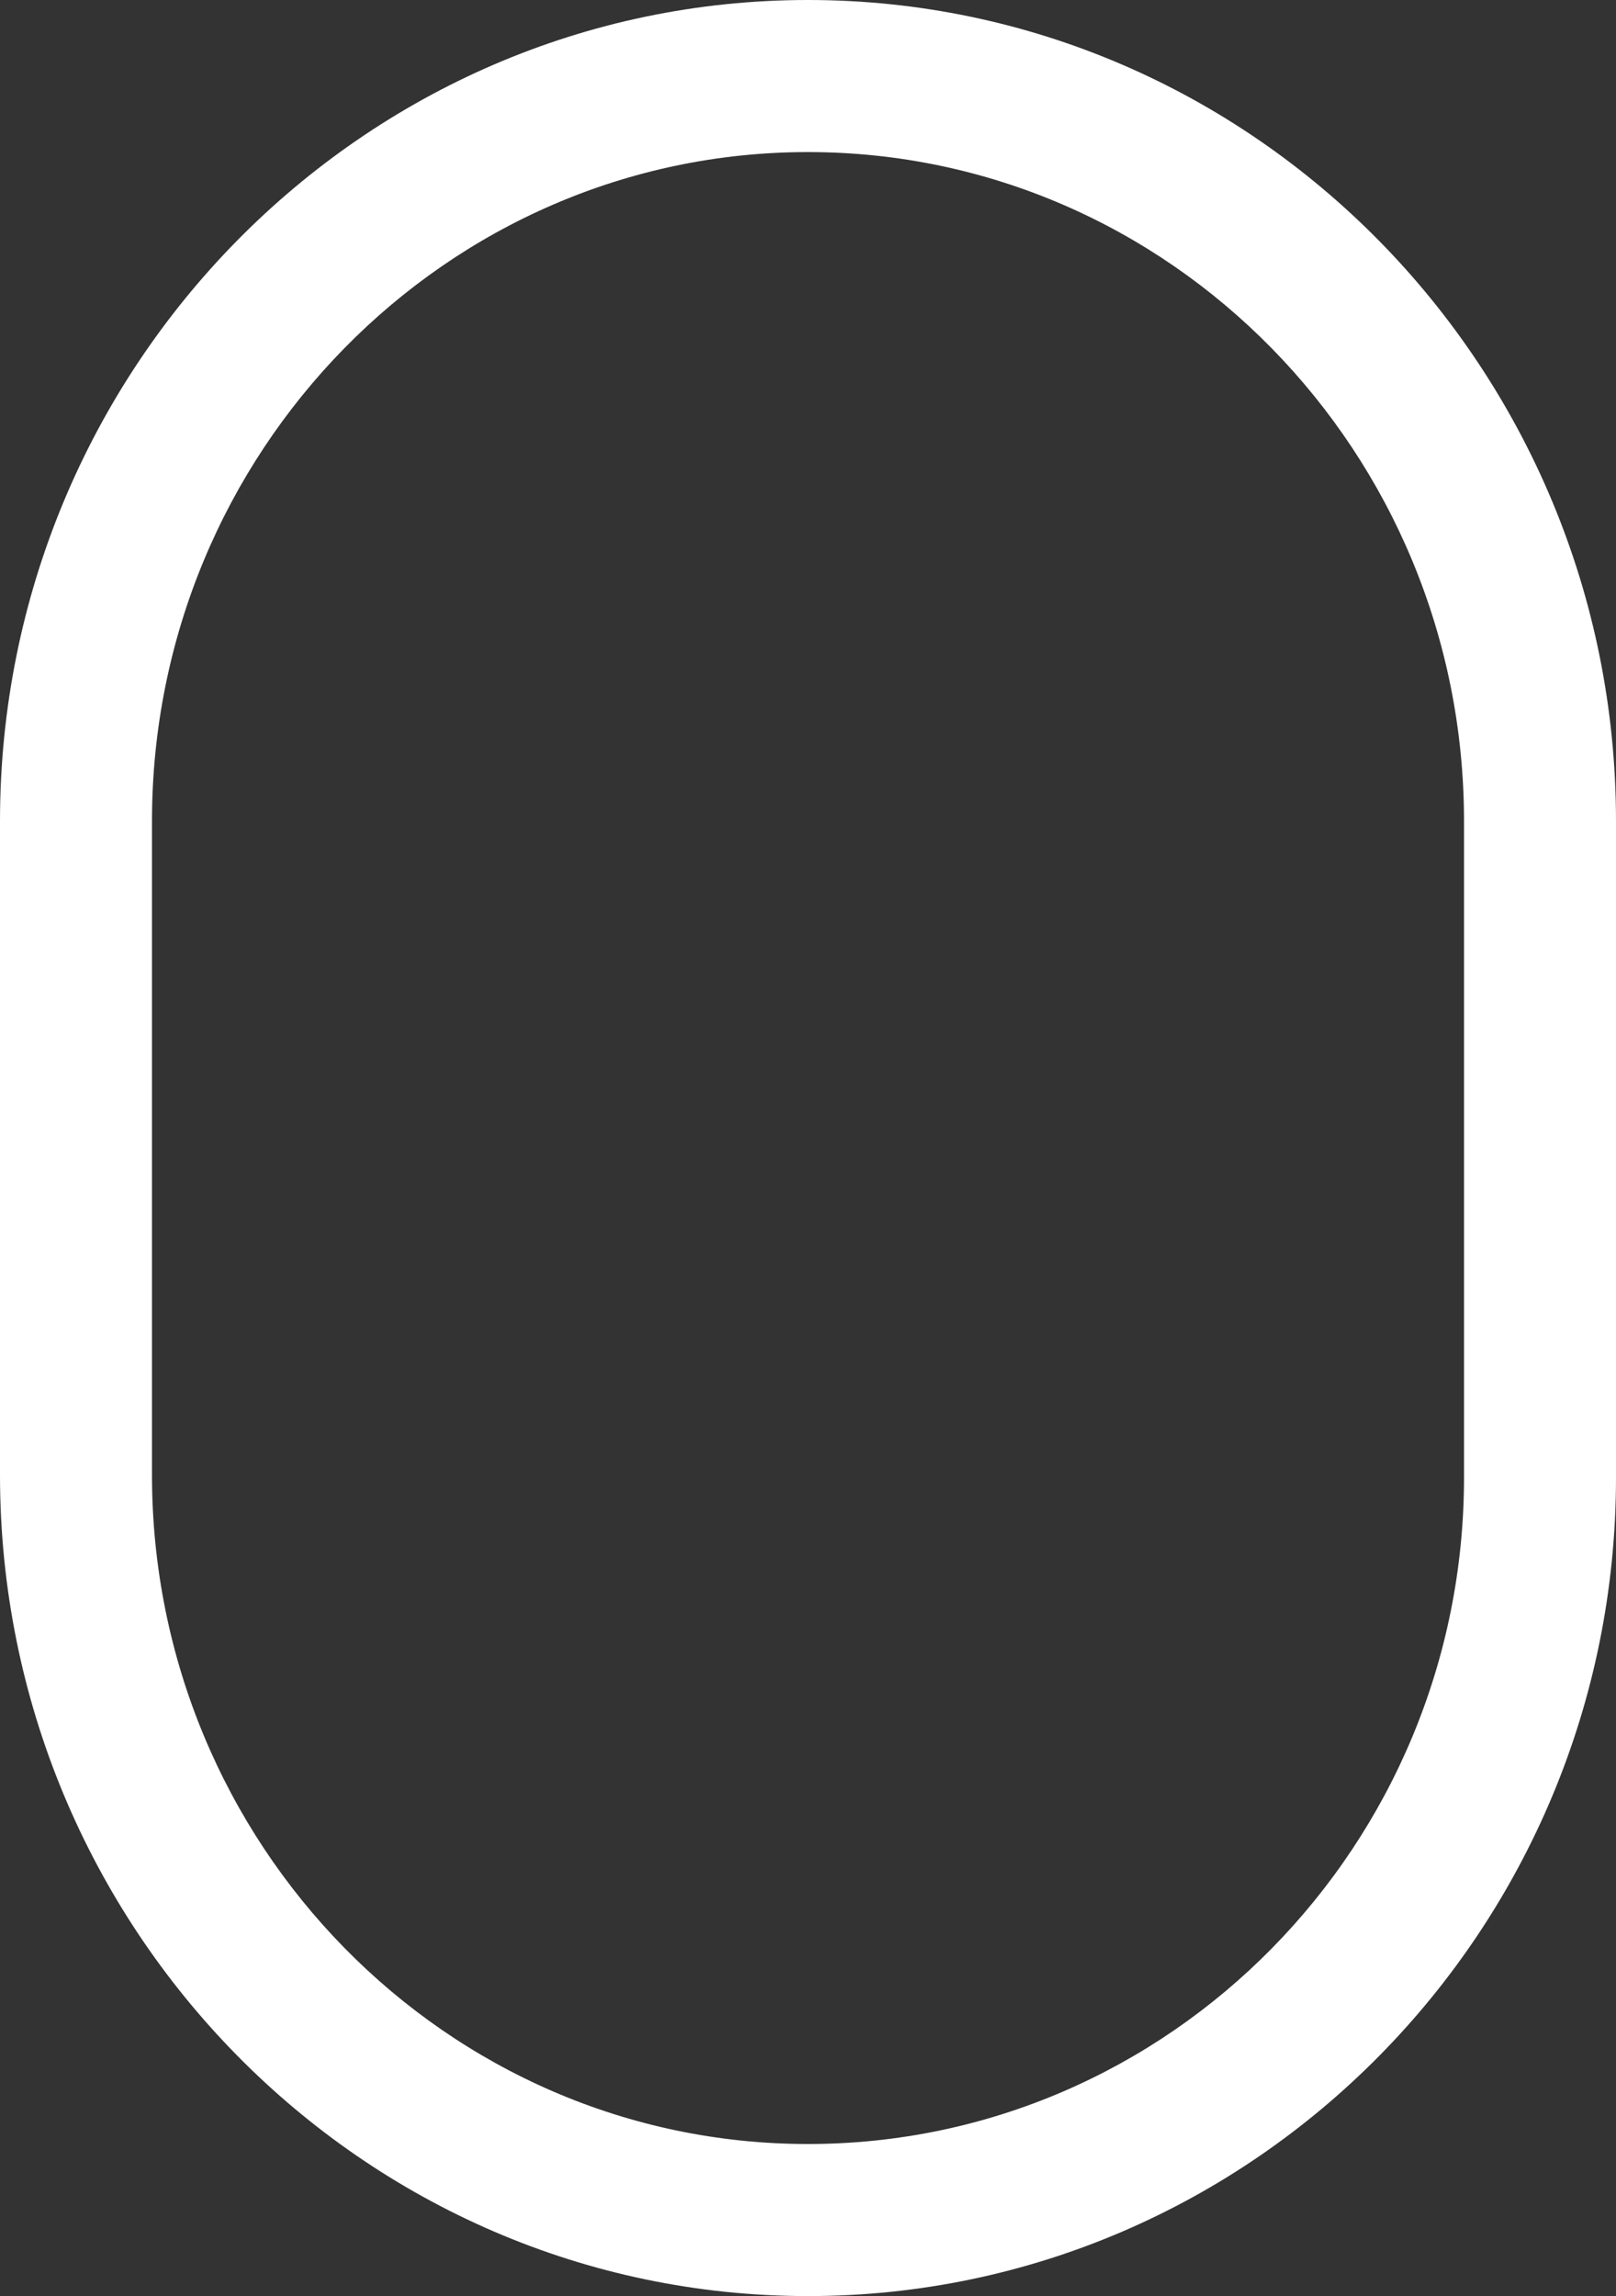
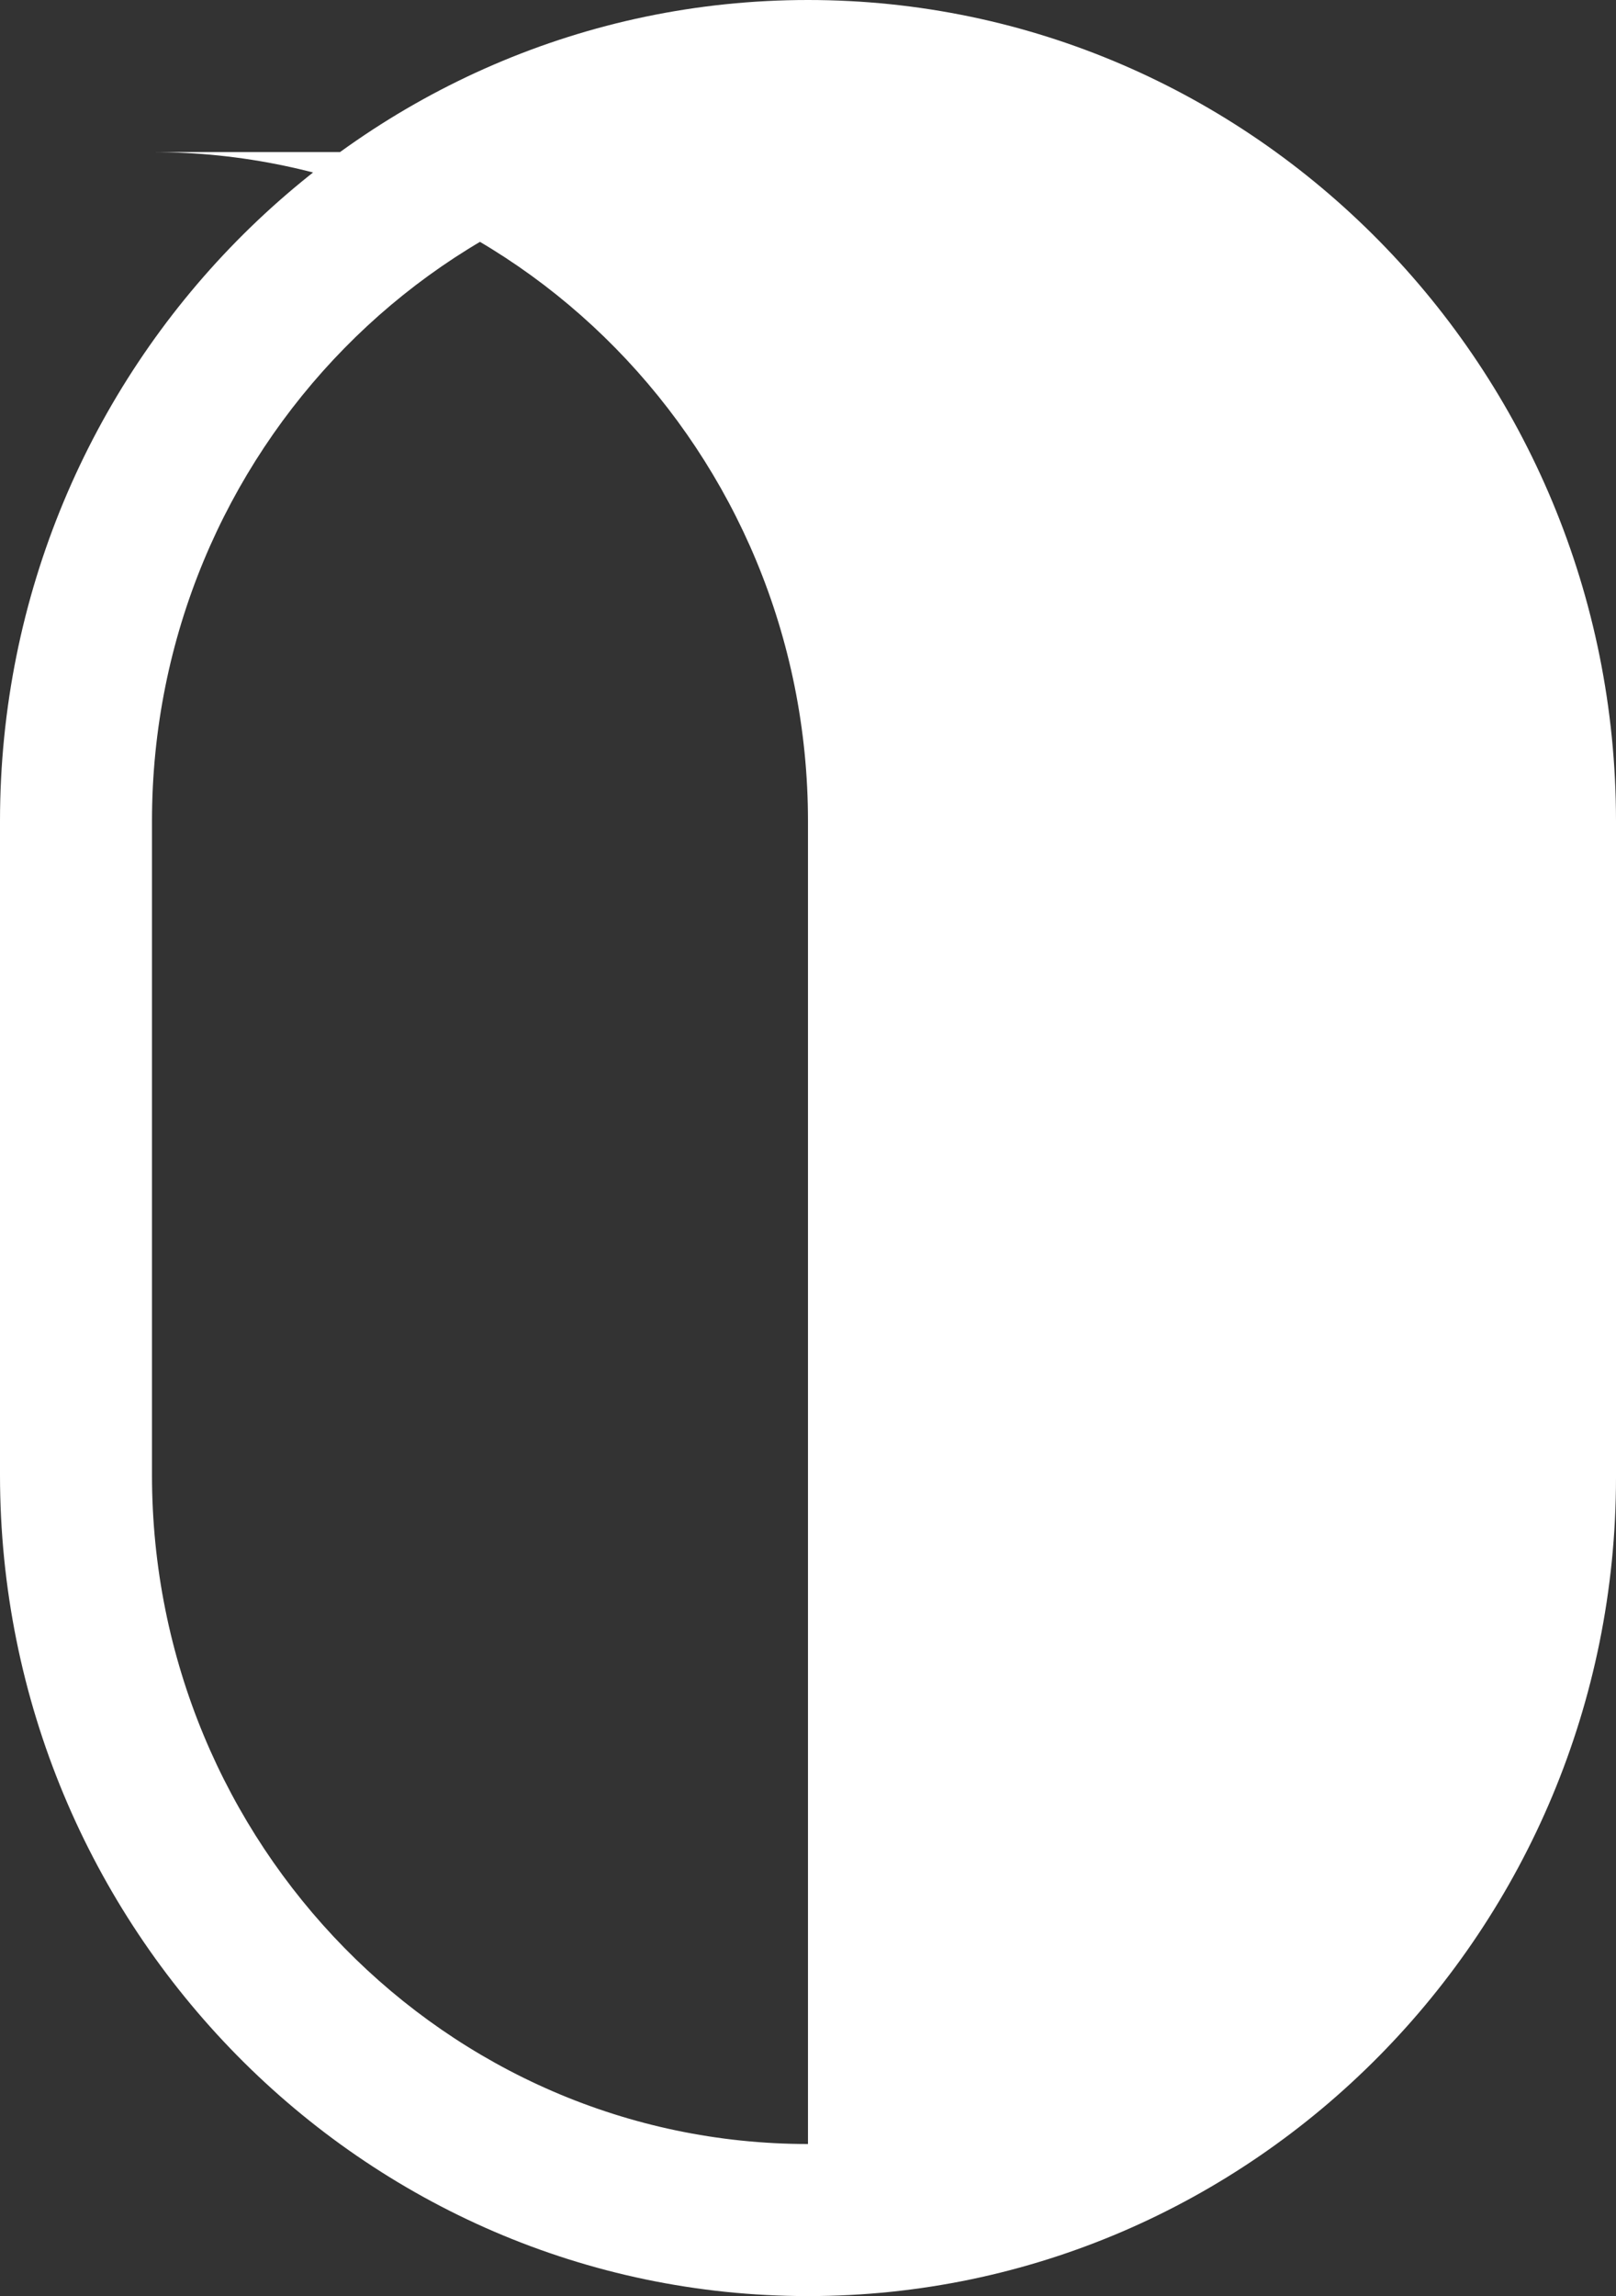
<svg xmlns="http://www.w3.org/2000/svg" viewBox="0 0 360.55 512">
  <rect x="0" y="0" width="360.55" height="512" fill="#333333" stroke="none" />
  <defs>
    <style>.cls-1{fill:#fff;}</style>
  </defs>
  <g id="Layer_2" data-name="Layer 2">
    <g id="Layer_1-2" data-name="Layer 1">
-       <path class="cls-1" d="M180.27,33.91c-80.7,0-146.36,66.92-146.36,149.19V328.9c0,82.27,65.66,149.19,146.36,149.19s146.37-66.67,146.37-148.62V183.1c0-82.27-65.66-149.19-146.37-149.19Zm0,478.09C80.87,512,0,429.86,0,328.91V183.1C0,82.14,80.87,0,180.27,0S360.55,82.14,360.55,183.1V329.47C360.55,430.11,279.67,512,180.27,512Z" />
+       <path class="cls-1" d="M180.27,33.91c-80.7,0-146.36,66.92-146.36,149.19V328.9c0,82.27,65.66,149.19,146.36,149.19V183.1c0-82.27-65.66-149.19-146.37-149.19Zm0,478.09C80.87,512,0,429.86,0,328.91V183.1C0,82.14,80.87,0,180.27,0S360.55,82.14,360.55,183.1V329.47C360.55,430.11,279.67,512,180.27,512Z" />
    </g>
  </g>
</svg>